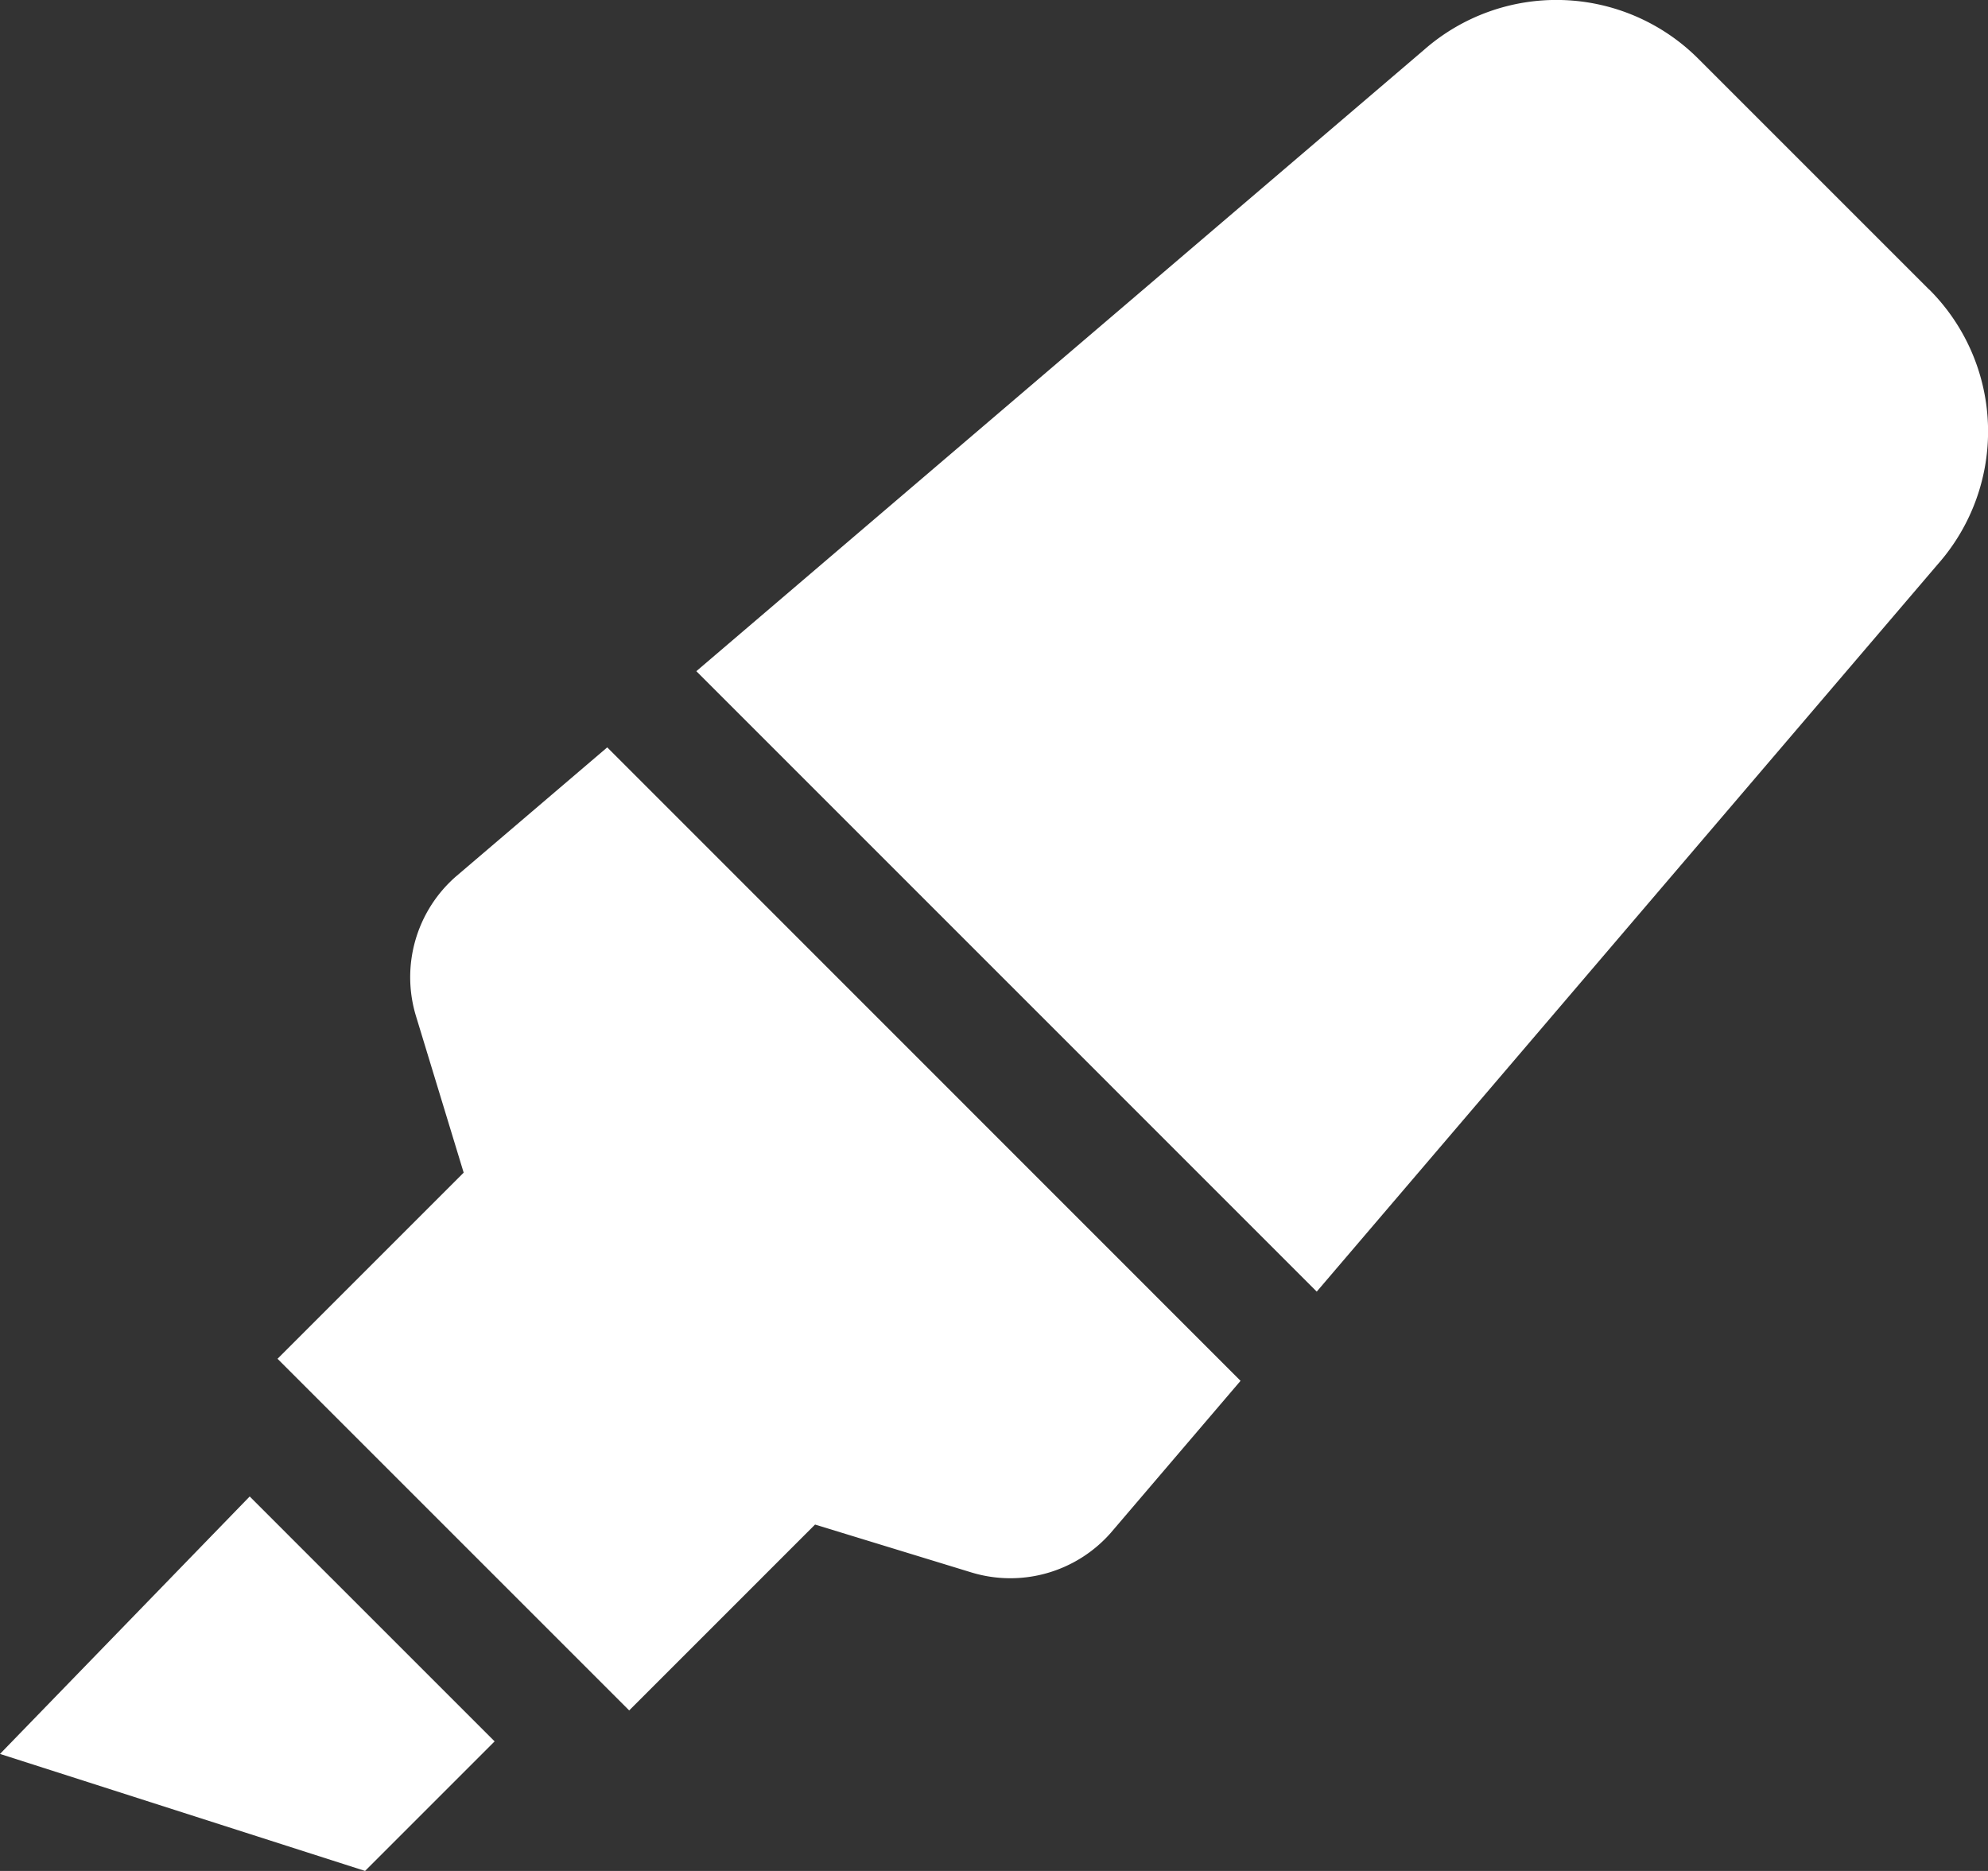
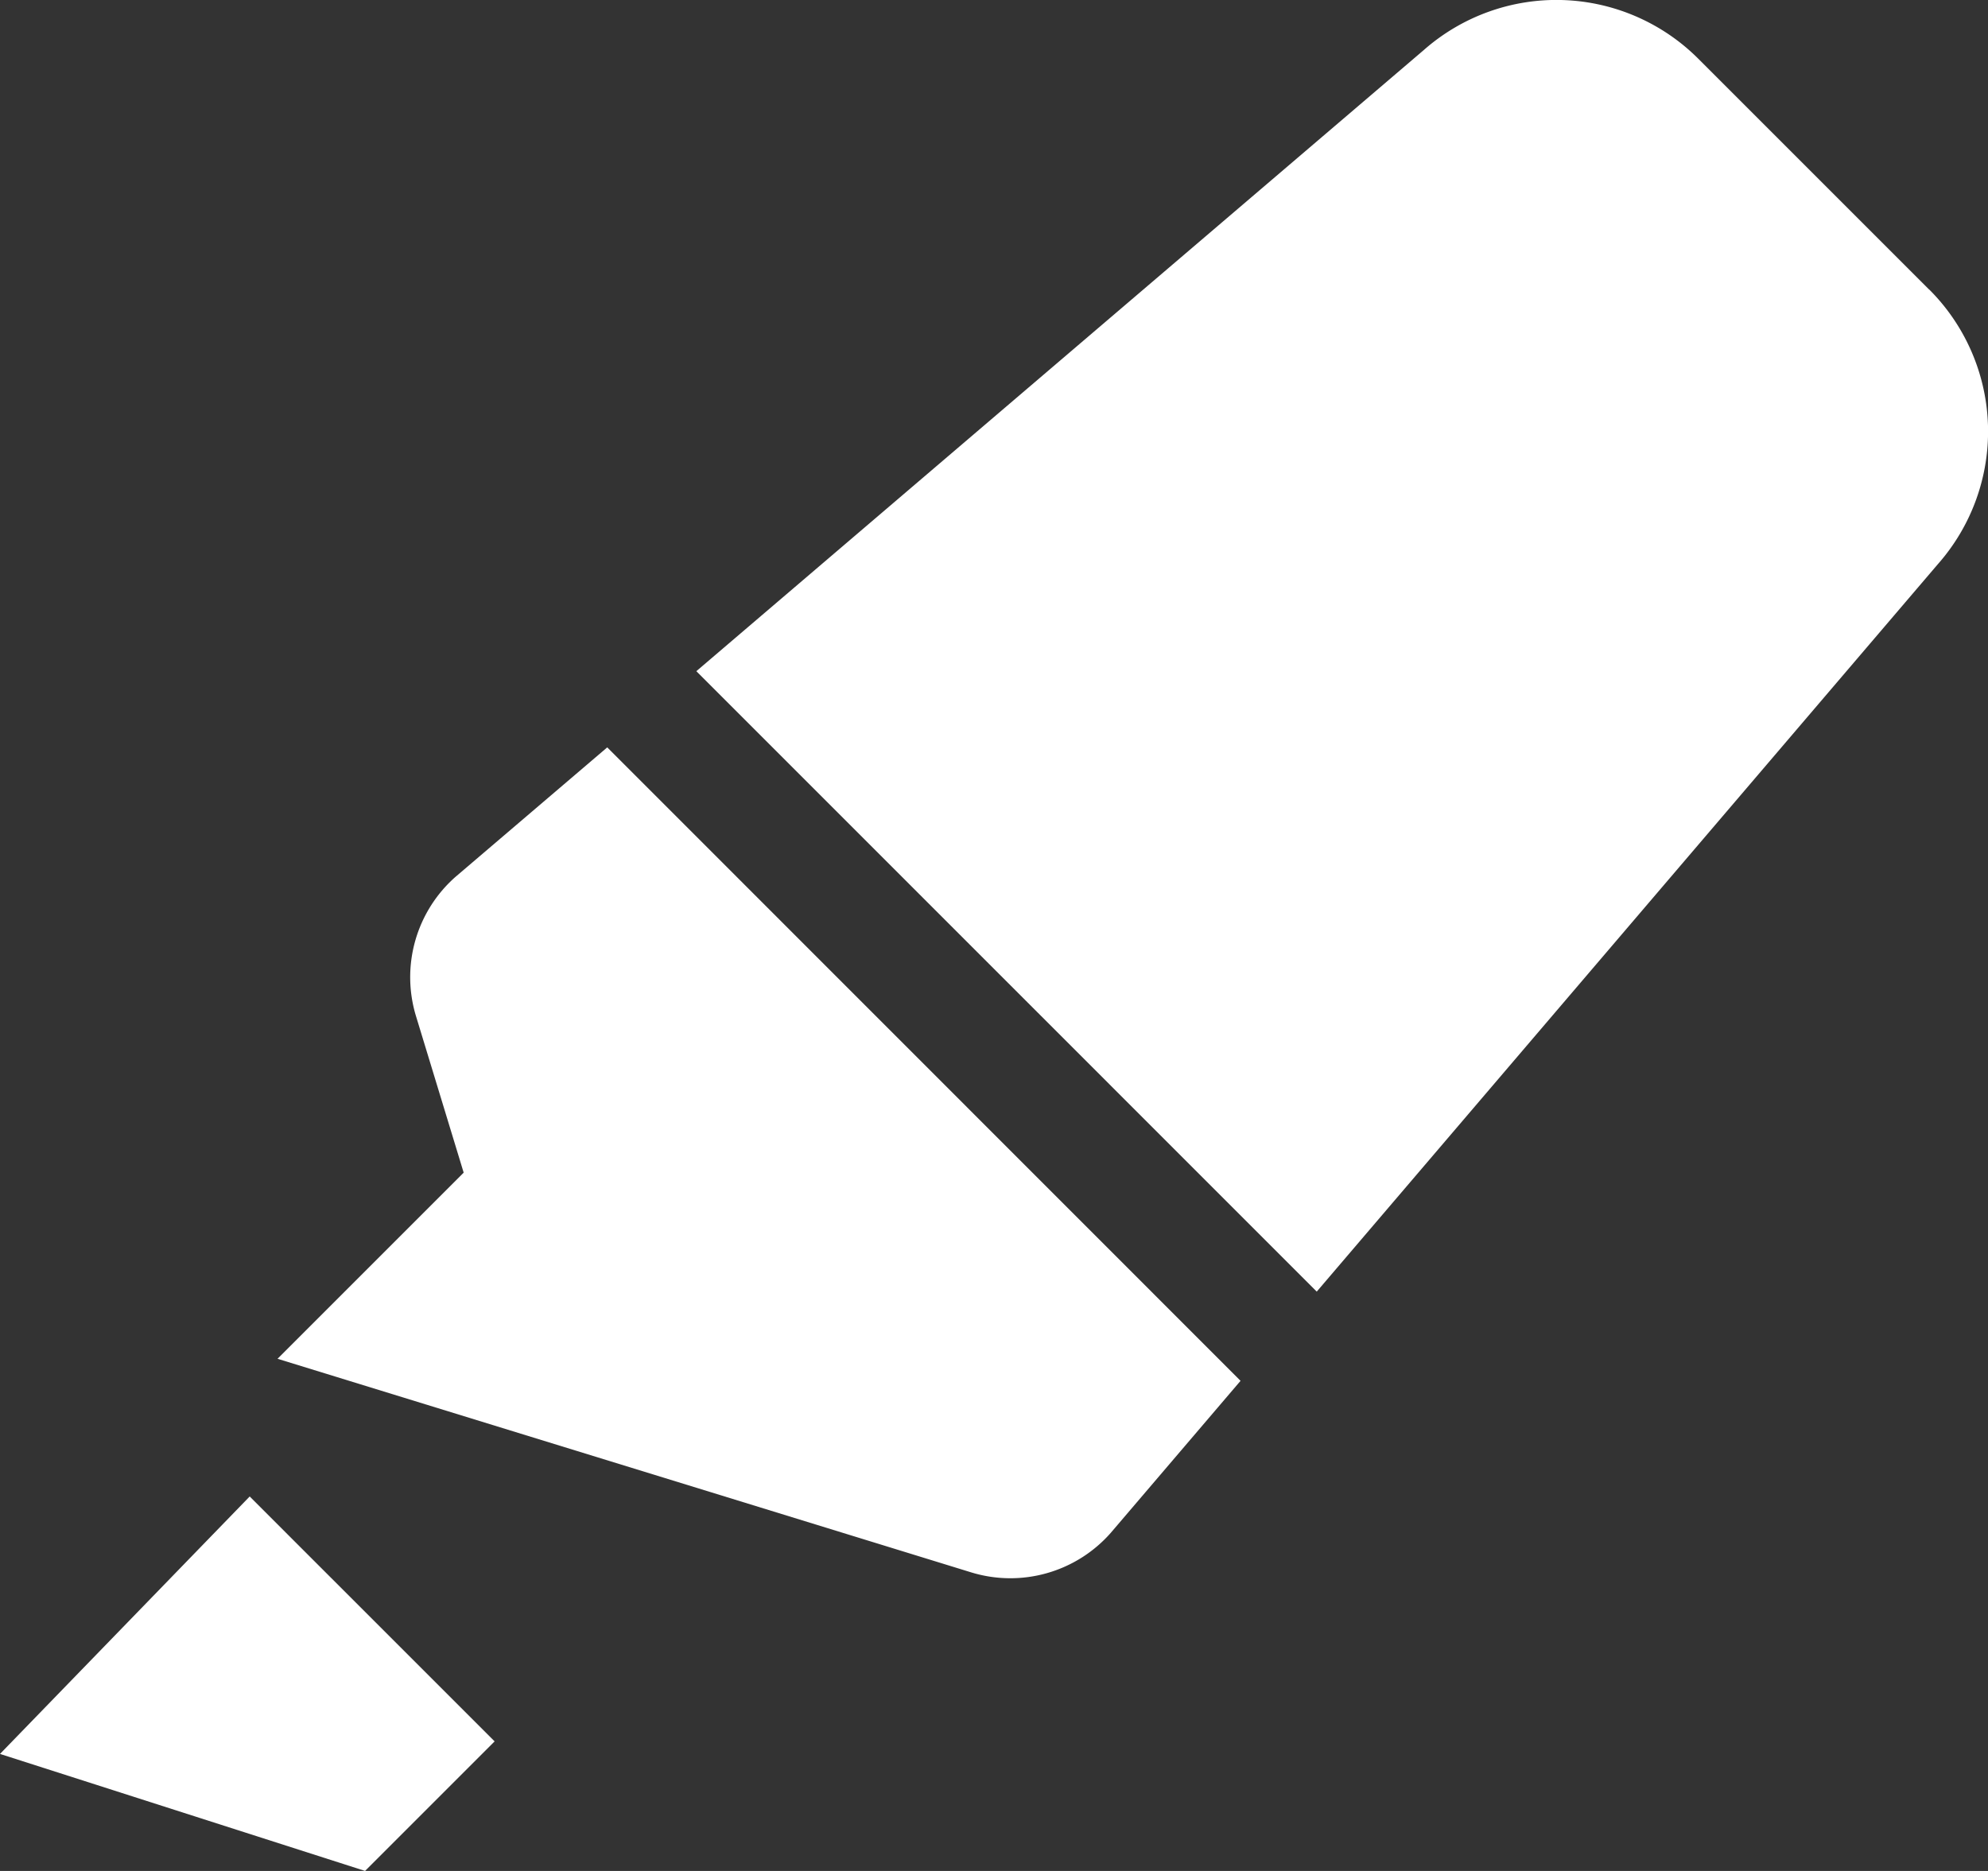
<svg xmlns="http://www.w3.org/2000/svg" width="55" height="51.765" viewBox="0 0 55 51.765">
  <rect x="0" y="0" width="55" height="51.765" fill="#333333" stroke="none" />
  <defs>
    <style>.a{fill:#fff;}</style>
  </defs>
  <g transform="translate(-1 -9.995)">
-     <path class="a" d="M0,48.523,10.1,51.76l3.584-3.584L6.908,41.4ZM12.6,24.258a3.7,3.7,0,0,0-1.091,3.852l1.319,4.33L7.678,37.59l9.729,9.729,5.142-5.142L26.87,43.5a3.7,3.7,0,0,0,3.857-1.09l3.594-4.21L16.8,20.674ZM53.374,8.01l-6.39-6.39a5.55,5.55,0,0,0-7.595-.238L19.265,18.566,36.429,35.732,53.612,15.606a5.549,5.549,0,0,0-.238-7.6Z" transform="translate(1 9.999)" />
+     <path class="a" d="M0,48.523,10.1,51.76l3.584-3.584L6.908,41.4ZM12.6,24.258a3.7,3.7,0,0,0-1.091,3.852l1.319,4.33L7.678,37.59L26.87,43.5a3.7,3.7,0,0,0,3.857-1.09l3.594-4.21L16.8,20.674ZM53.374,8.01l-6.39-6.39a5.55,5.55,0,0,0-7.595-.238L19.265,18.566,36.429,35.732,53.612,15.606a5.549,5.549,0,0,0-.238-7.6Z" transform="translate(1 9.999)" />
  </g>
</svg>